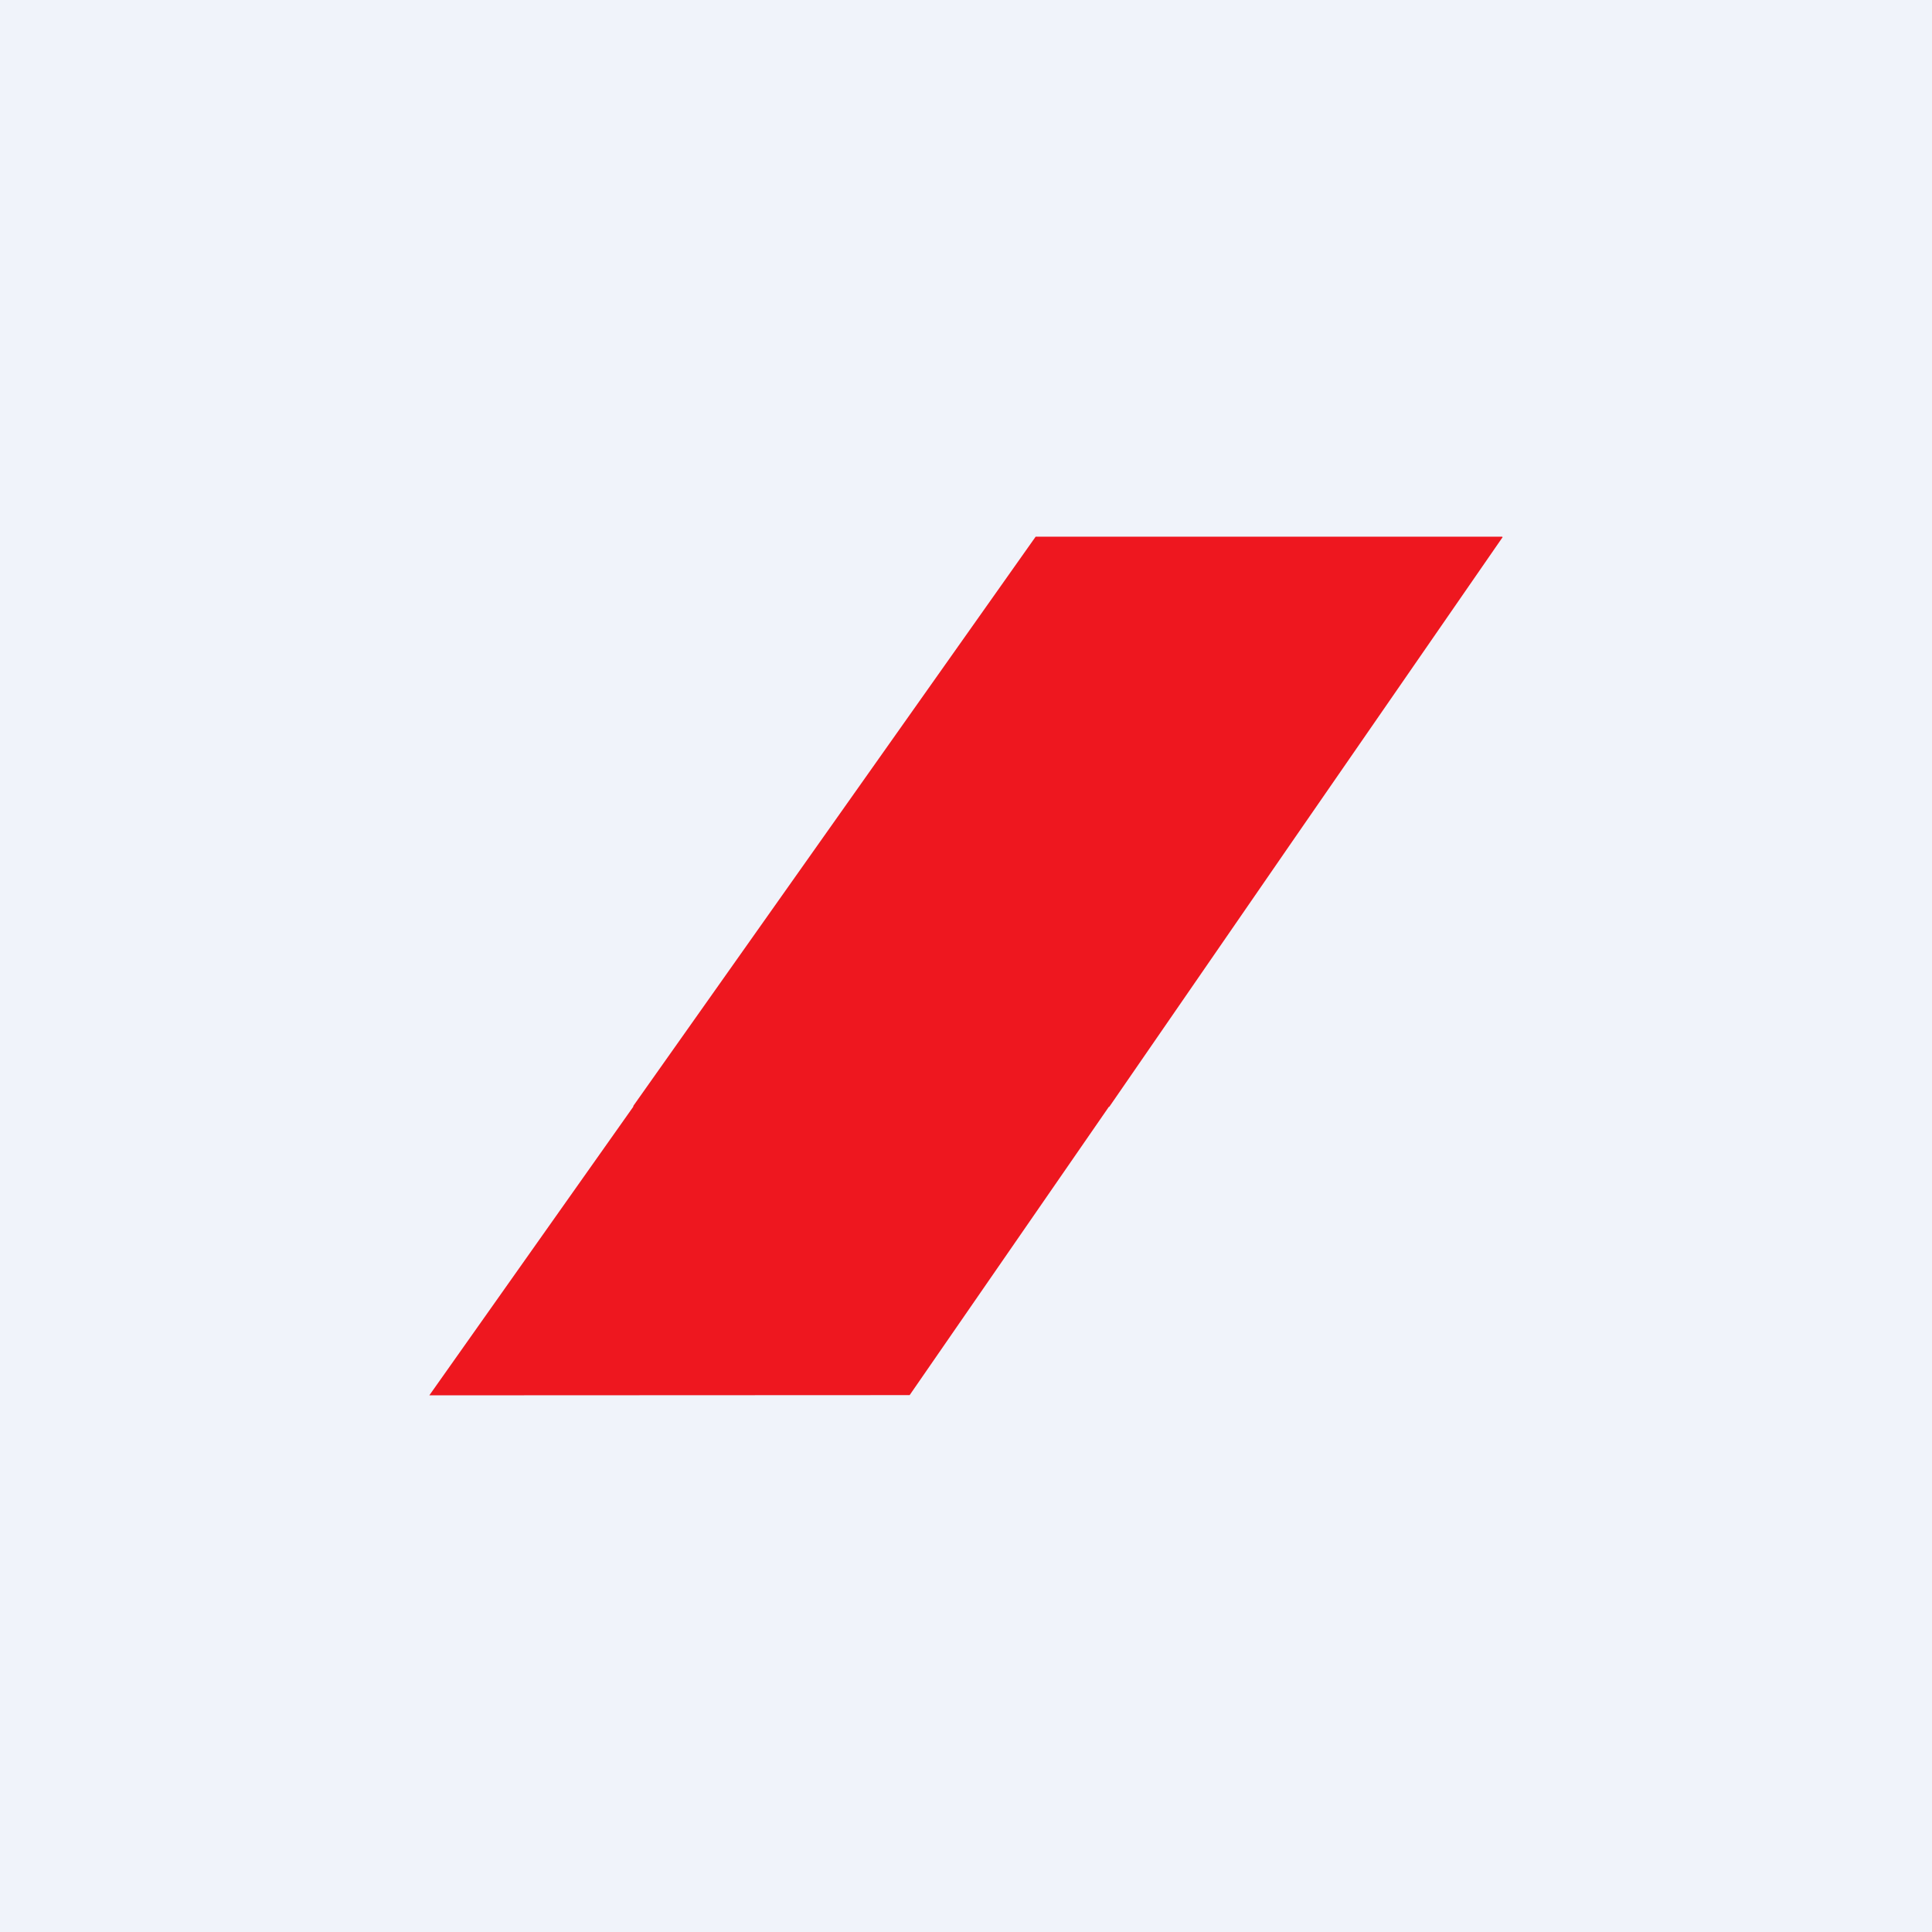
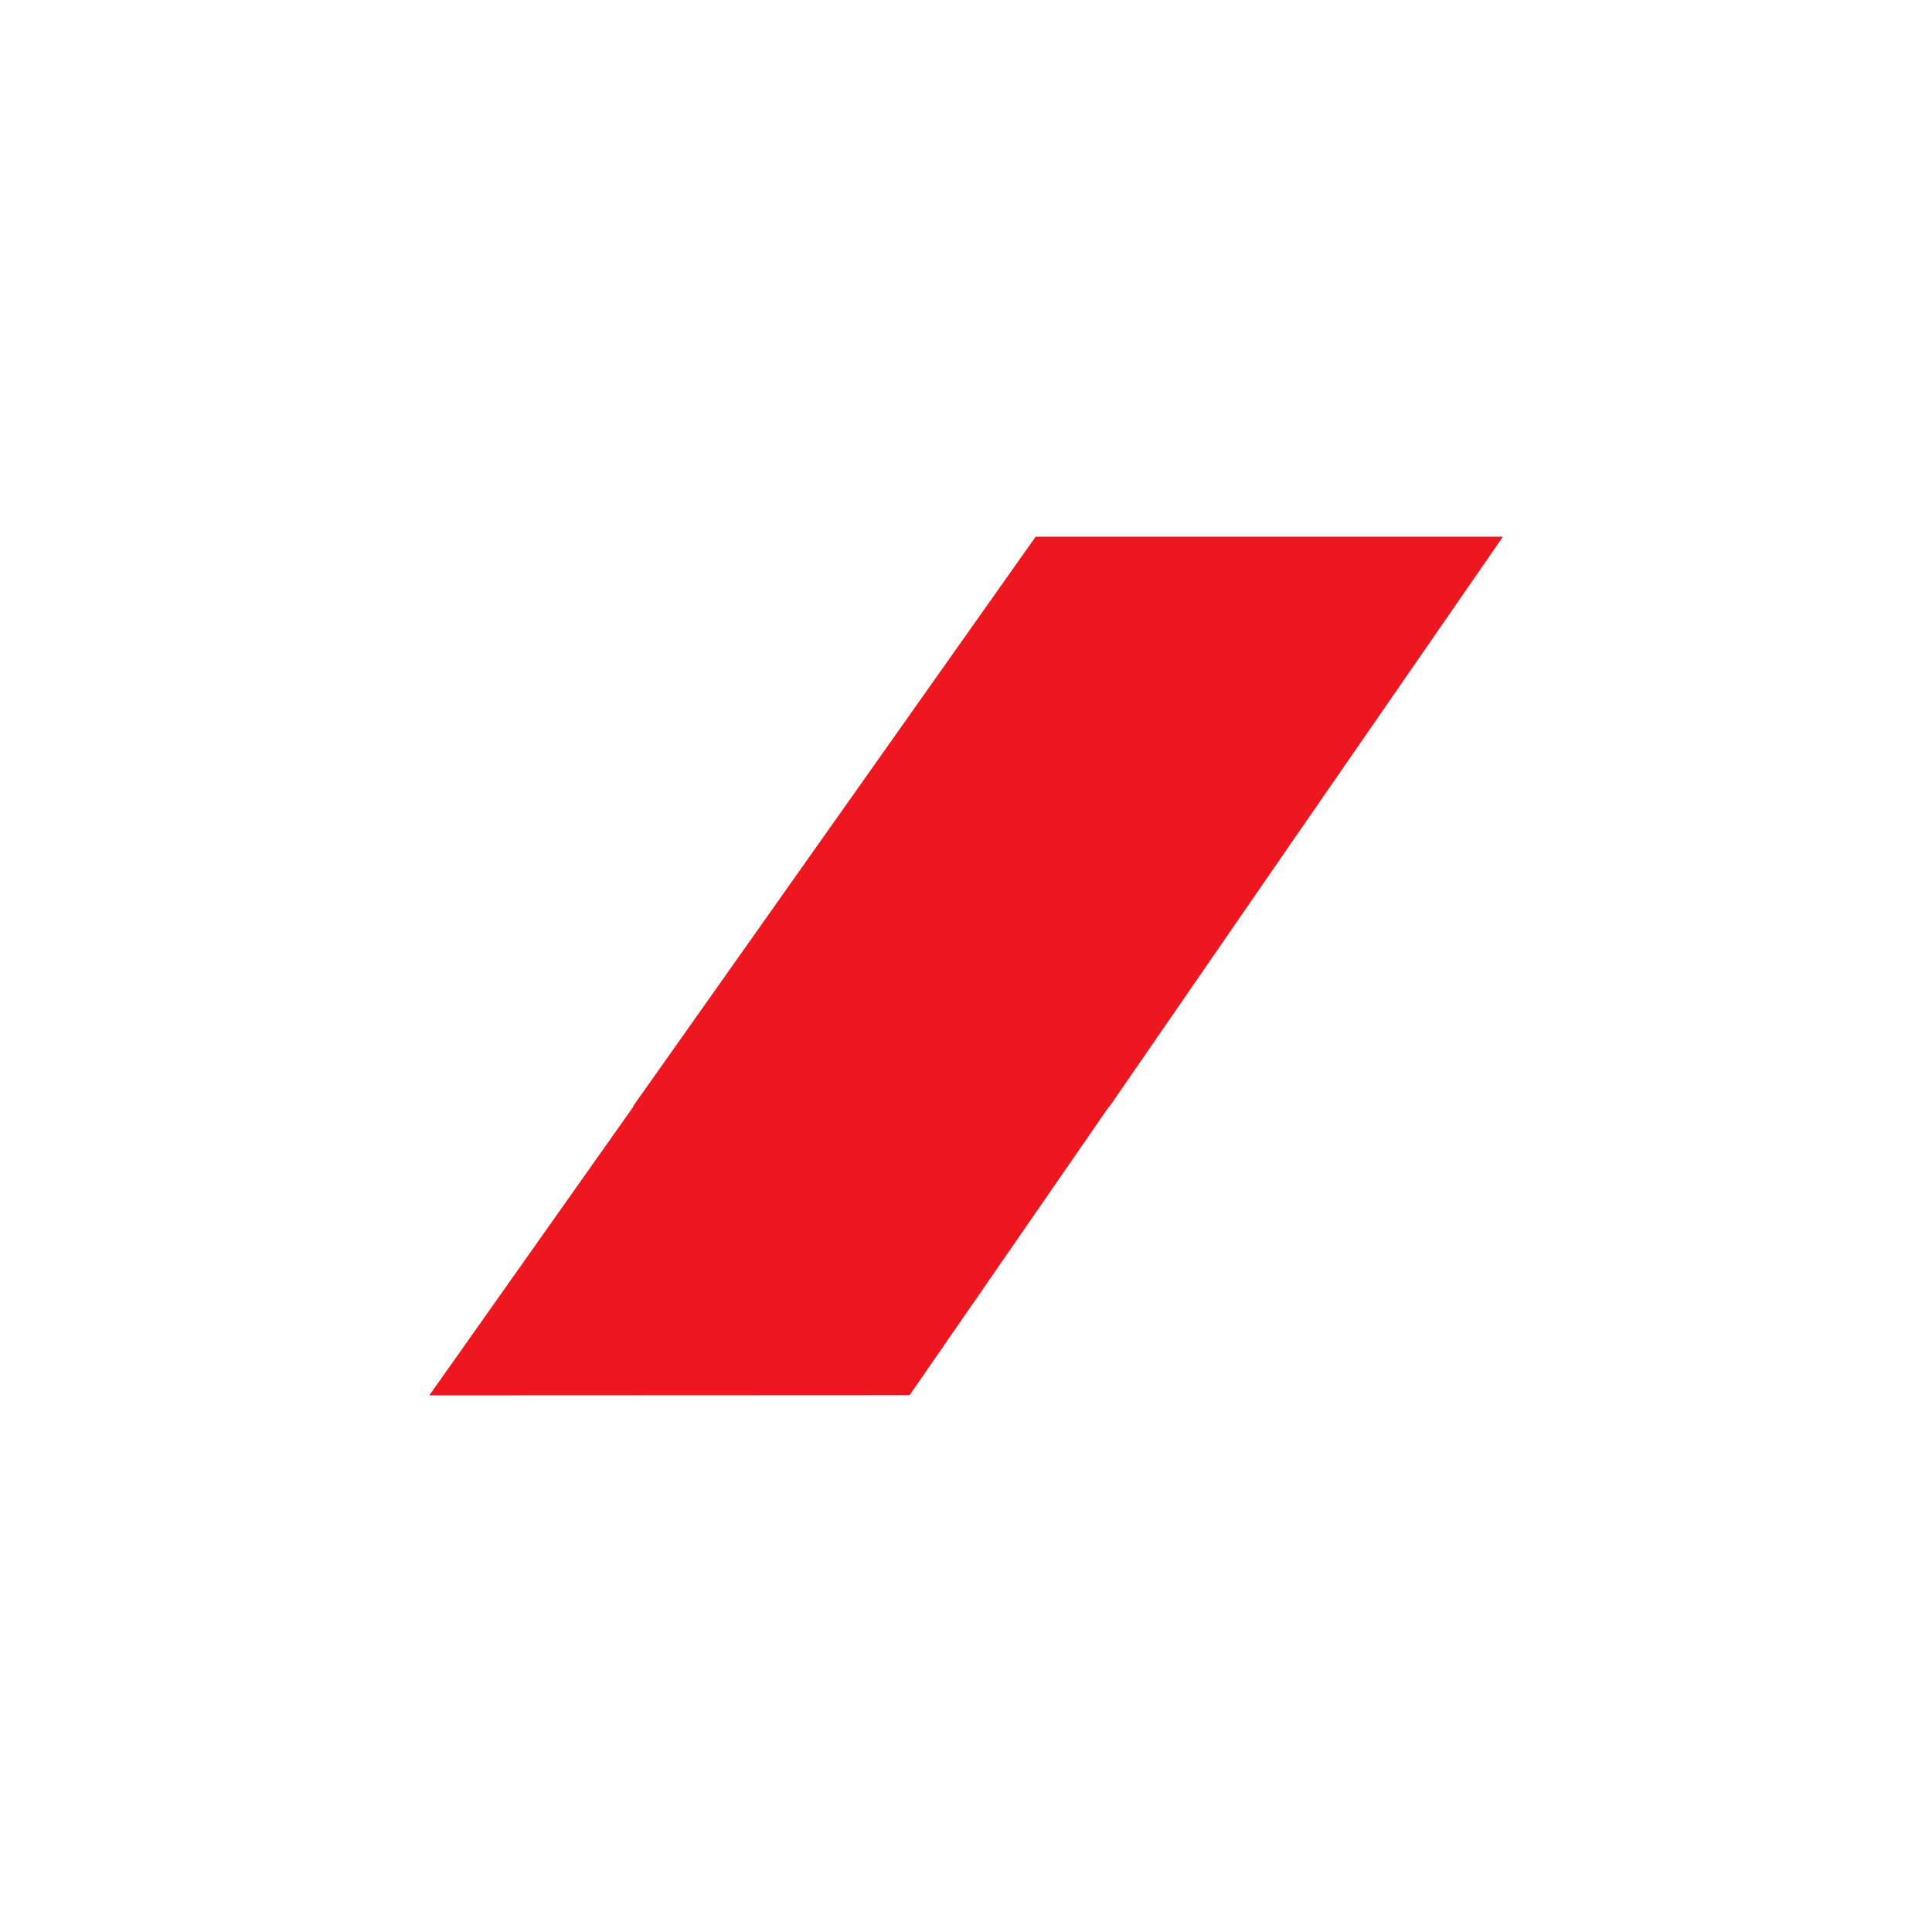
<svg xmlns="http://www.w3.org/2000/svg" width="18" height="18" viewBox="0 0 18 18" fill="none">
-   <rect width="18" height="18" fill="#F0F3FA" />
-   <path fill-rule="evenodd" clip-rule="evenodd" d="M9.649 5L5.898 10.307L5.903 10.307L4 13L8.475 12.998L10.331 10.312L10.335 10.312L12.034 7.848L14 5.004H13.996L13.999 5H9.649Z" fill="#EE171F" />
+   <path fill-rule="evenodd" clip-rule="evenodd" d="M9.649 5L5.898 10.307L5.903 10.307L4 13L8.475 12.998L10.331 10.312L10.335 10.312L12.034 7.848L14 5.004H13.996L13.999 5Z" fill="#EE171F" />
</svg>